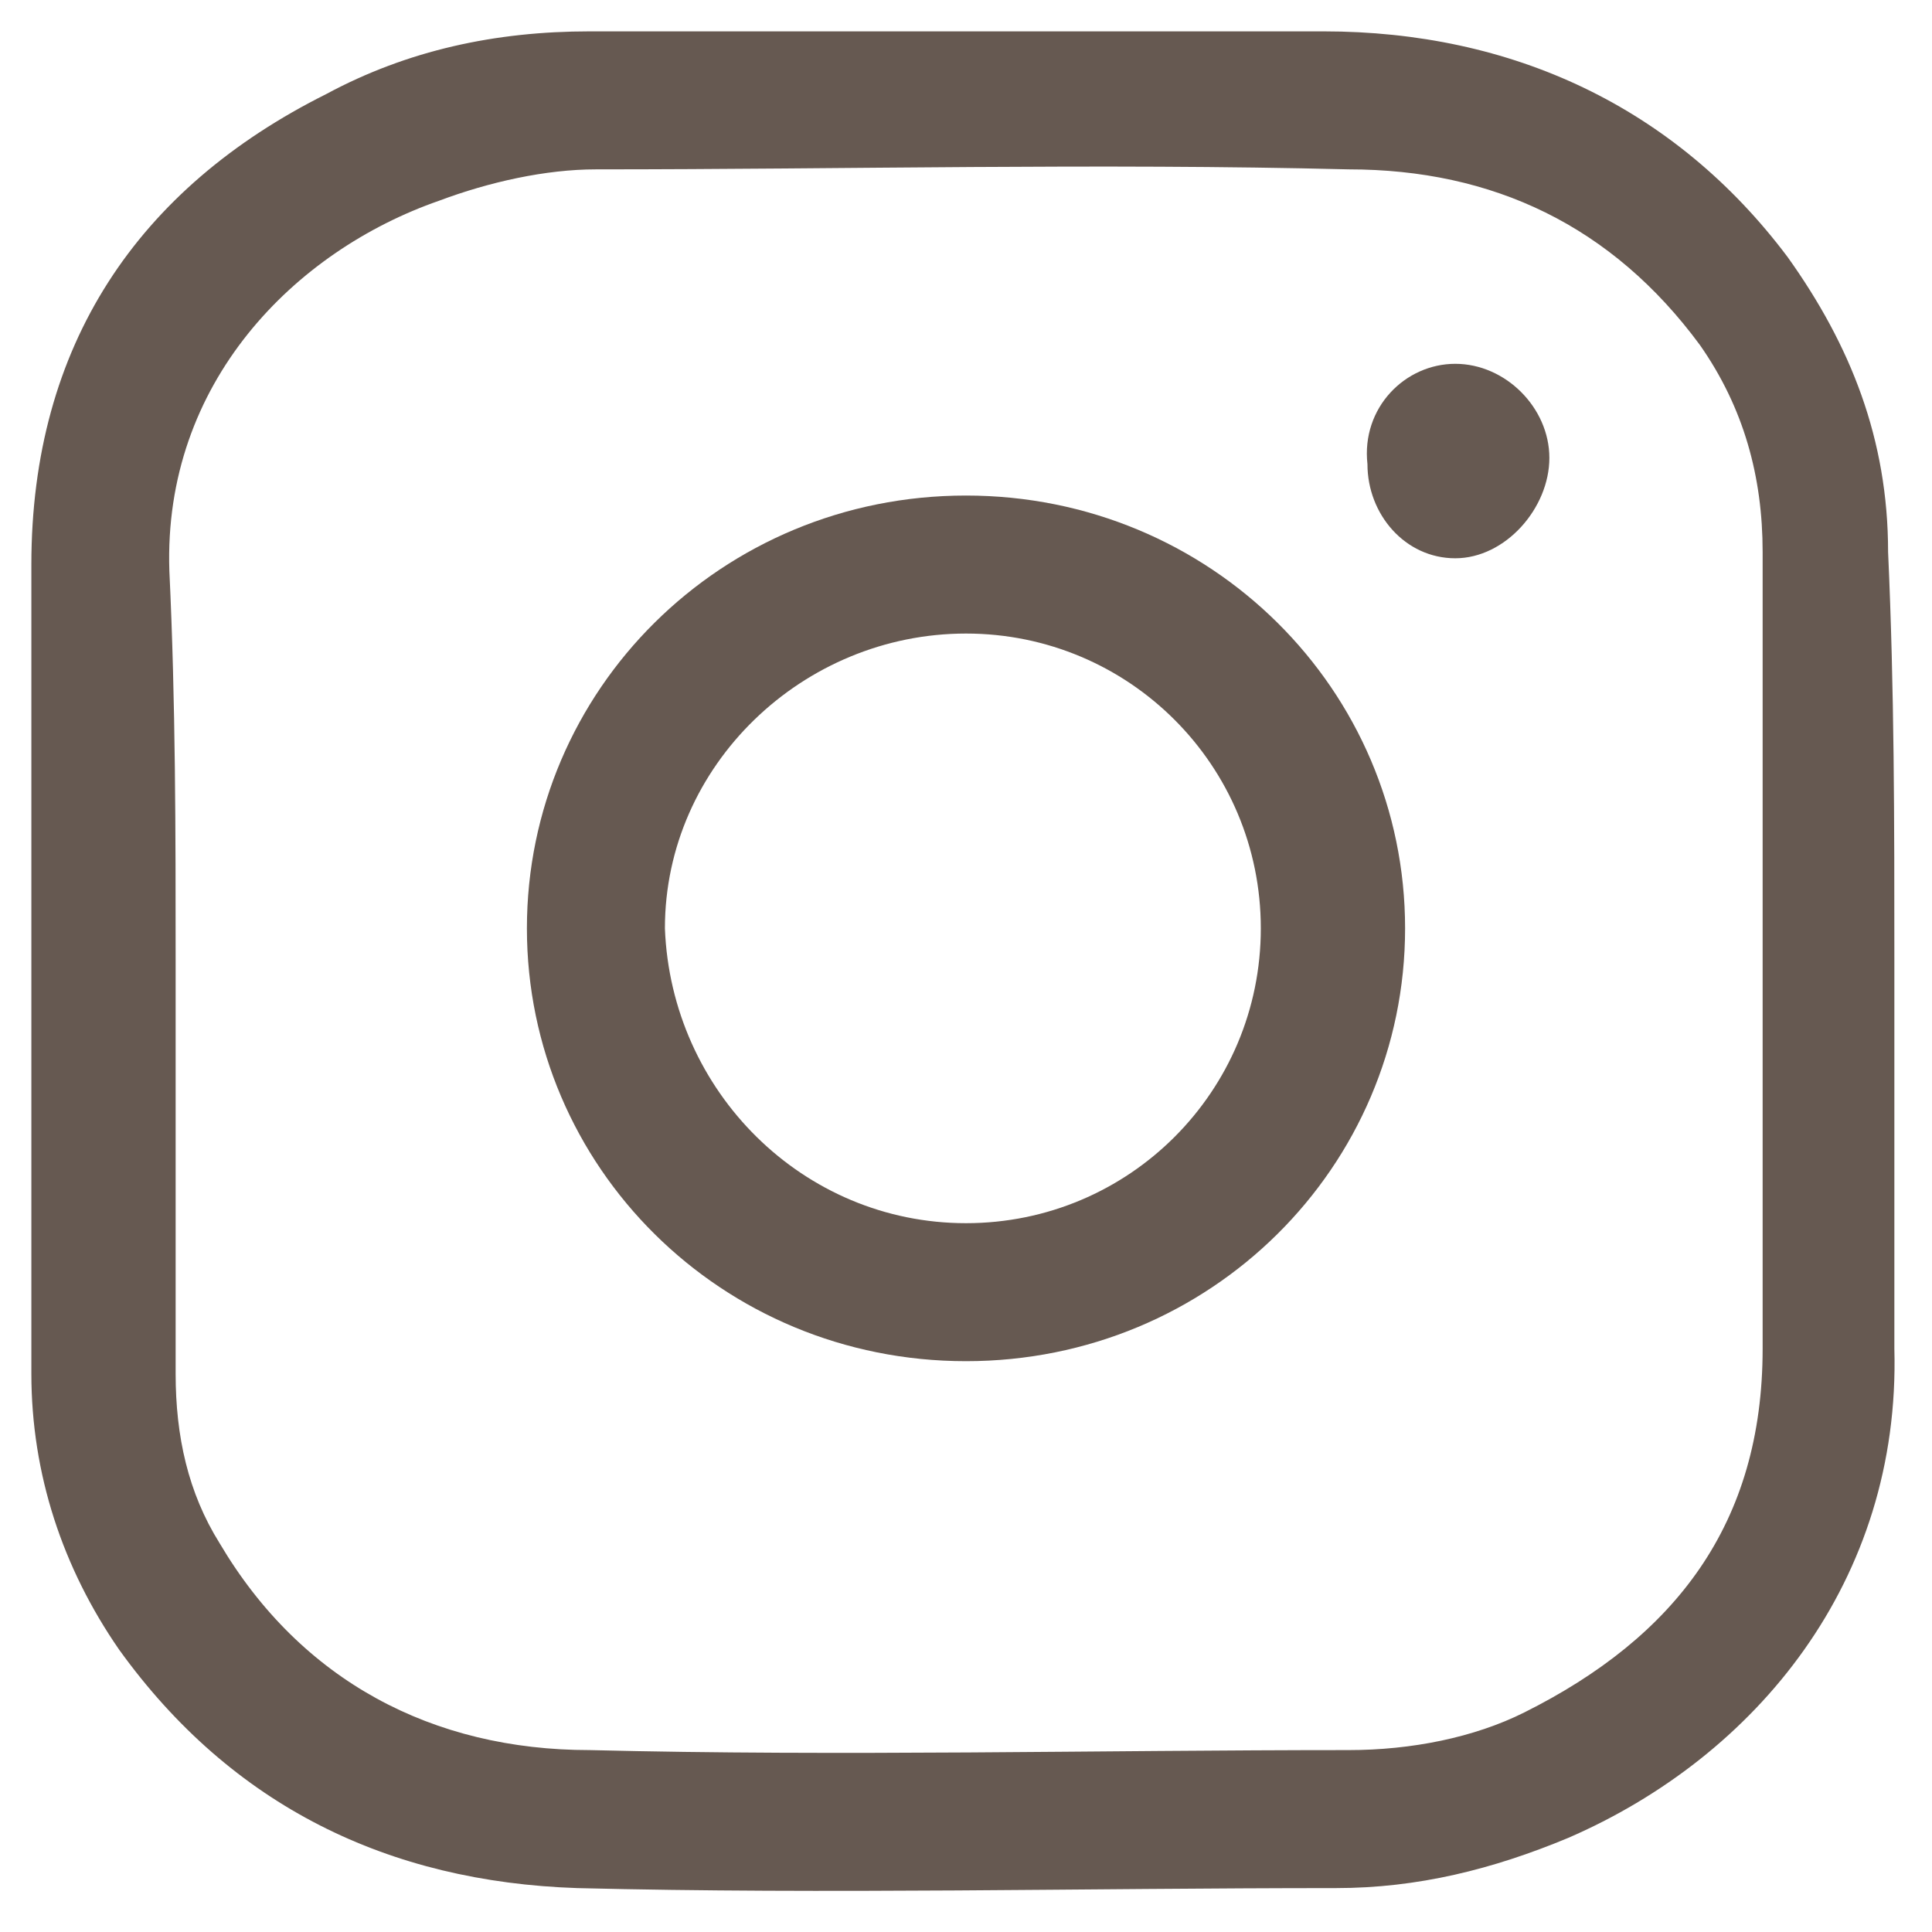
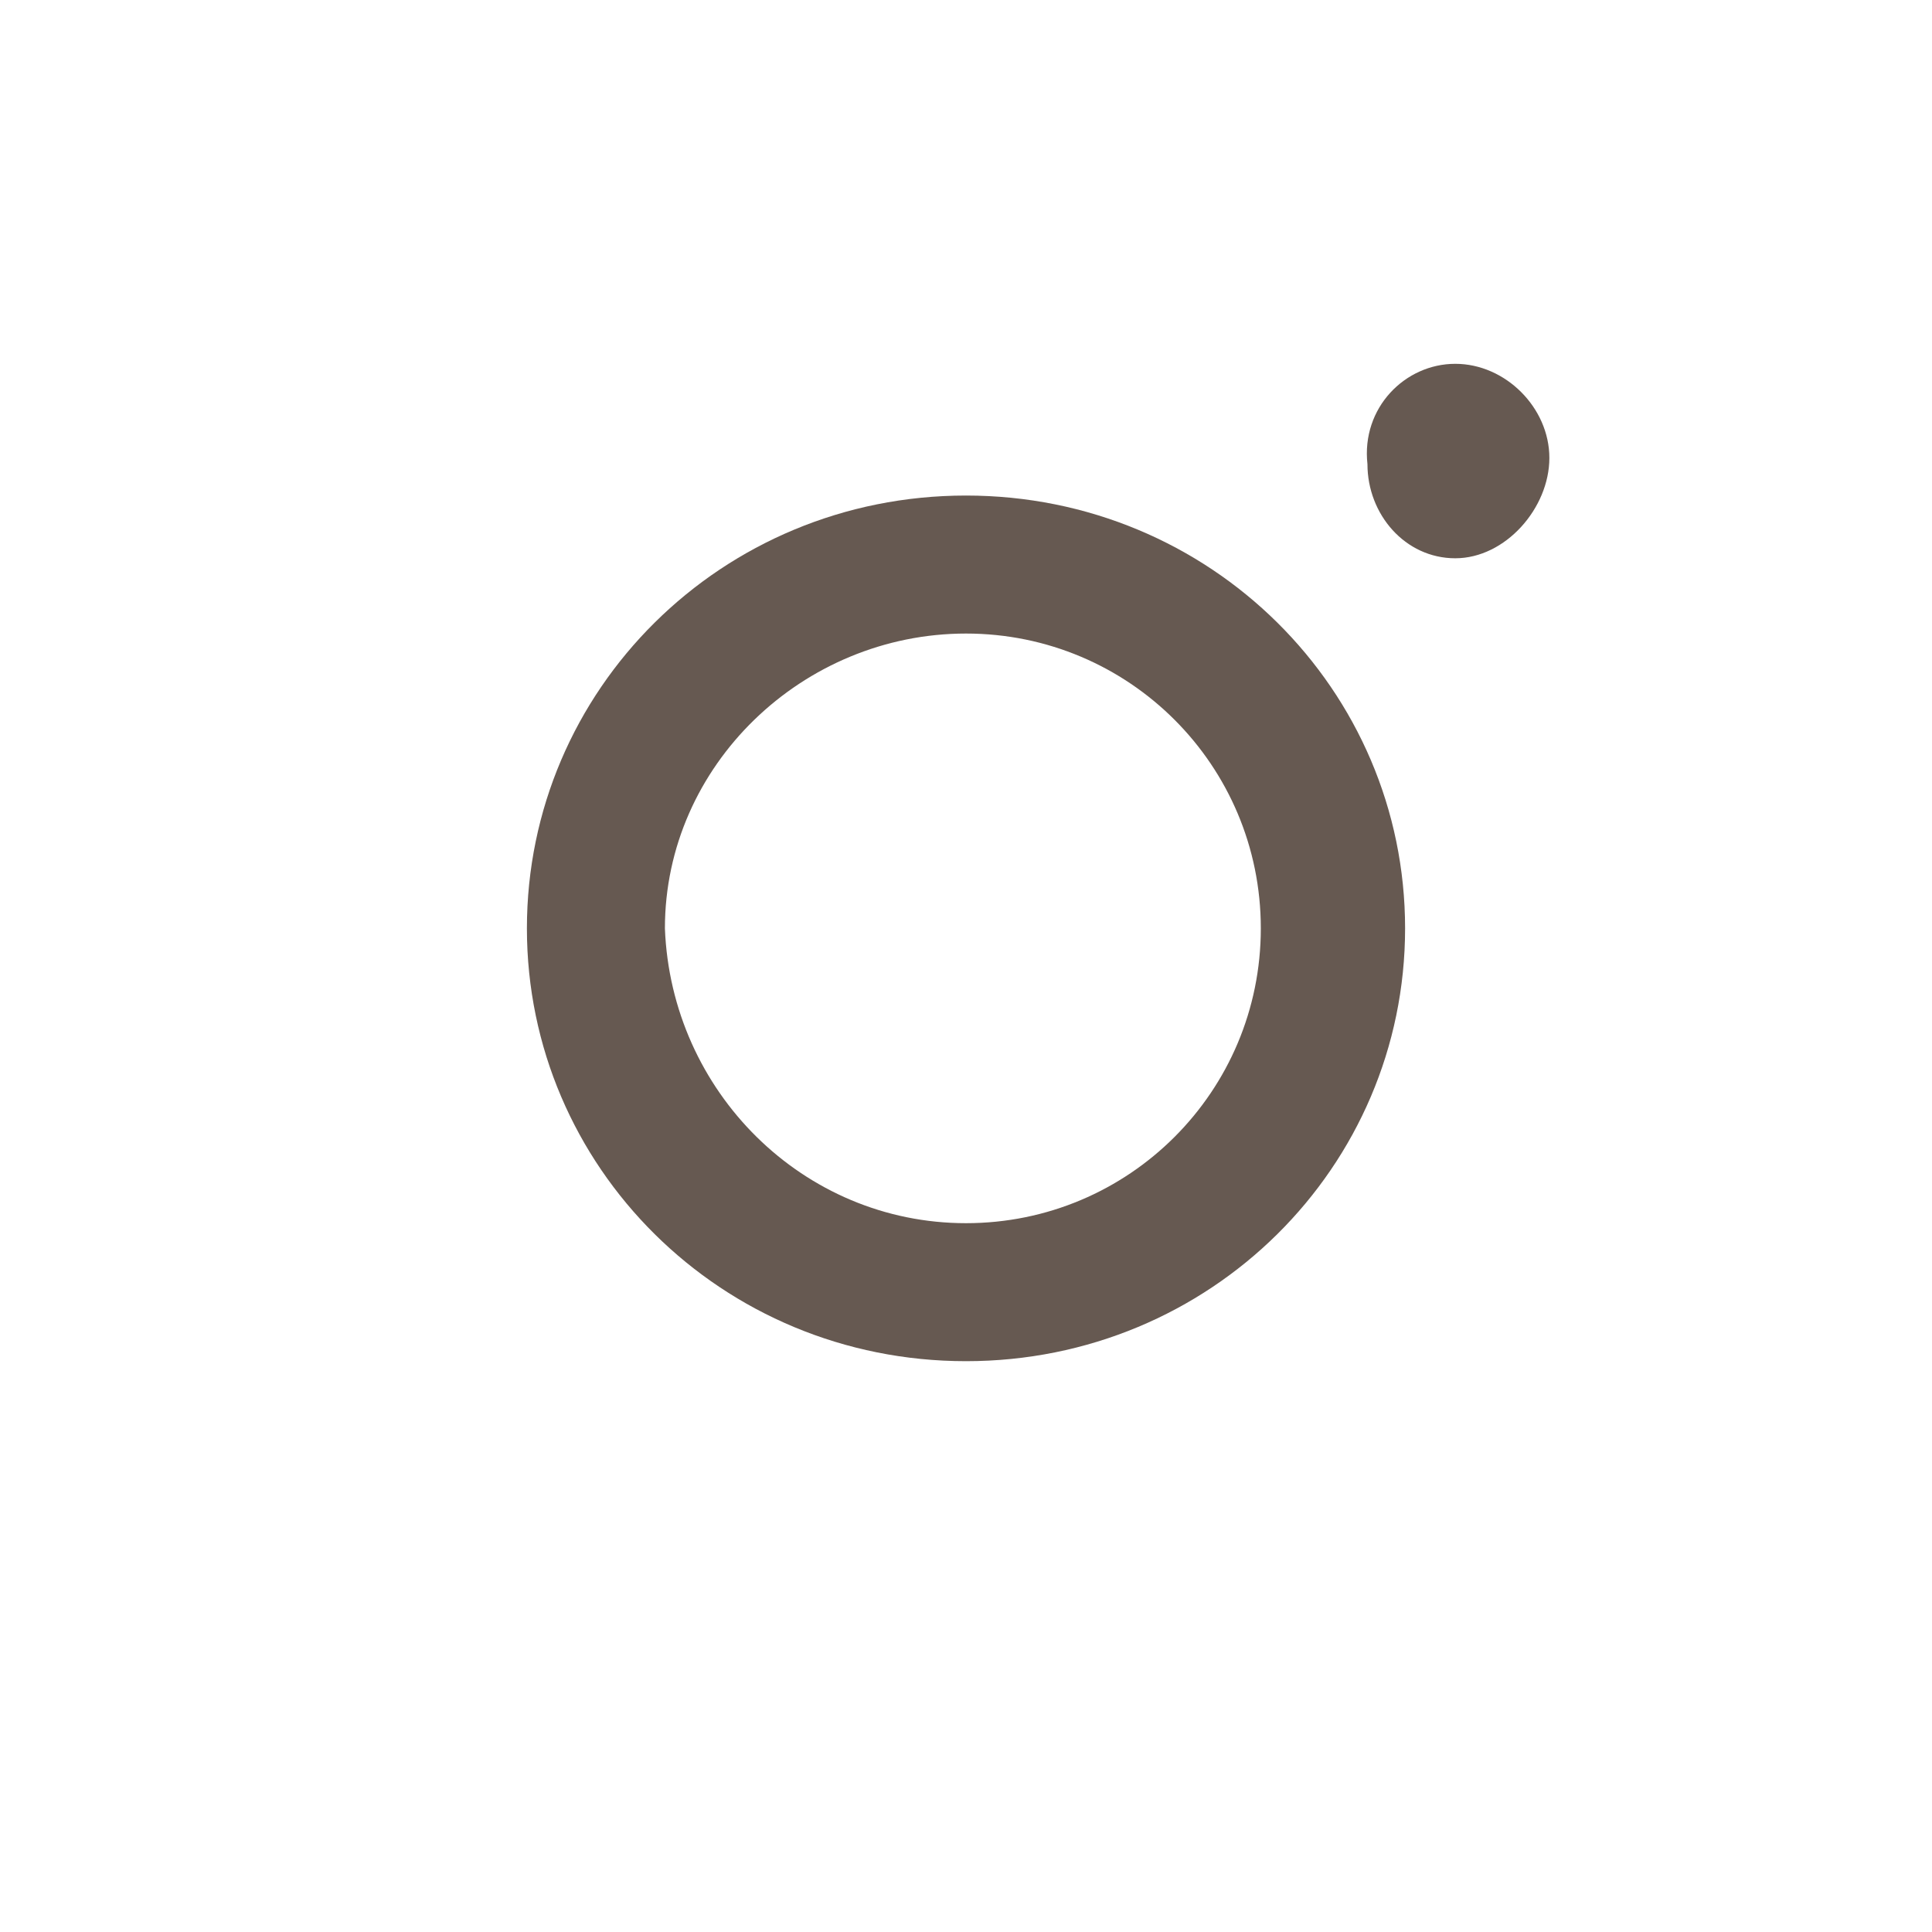
<svg xmlns="http://www.w3.org/2000/svg" version="1.1" id="レイヤー_1" x="0px" y="0px" viewBox="0 0 30.8 30.8" style="enable-background:new 0 0 30.8 30.8;" xml:space="preserve">
  <style type="text/css">
	.st0{fill:#665951;}
</style>
  <g>
    <g>
-       <path class="st0" d="M30.2,15.3c0,2.1,0,4.2,0,6.2c0.1,3.7-2.2,6.5-5.2,7.8c-1.2,0.5-2.4,0.8-3.7,0.8c-4,0-8.1,0.1-12.1,0    c-3-0.1-5.5-1.3-7.3-3.8C1,25,0.5,23.5,0.5,21.9c0-4.3,0-8.6,0-12.9c0-3.5,1.7-6,4.7-7.5c1.3-0.7,2.7-1,4.2-1c3.9,0,7.8,0,11.7,0    c3,0,5.6,1.2,7.4,3.6c1,1.4,1.6,2.9,1.6,4.7C30.2,11,30.2,13.1,30.2,15.3z M2.8,15.3c0,2.2,0,4.4,0,6.6c0,1,0.2,1.9,0.7,2.7    c1.3,2.2,3.4,3.3,5.9,3.3c4,0.1,8.1,0,12.1,0c1,0,2-0.2,2.8-0.6c2.4-1.2,3.8-3,3.8-5.8c0-4.2,0-8.5,0-12.7c0-1.2-0.3-2.3-1-3.3    c-1.4-1.9-3.3-2.8-5.6-2.8c-4-0.1-8,0-12,0c-0.8,0-1.7,0.2-2.5,0.5C4.7,4,2.6,6.1,2.7,9.1C2.8,11.2,2.8,13.3,2.8,15.3z" />
      <path class="st0" d="M15.4,21.7c-3.9,0-7-3.1-7-6.9c0-3.8,3.1-6.9,7-6.9s7,3.1,7,6.9C22.4,18.6,19.3,21.7,15.4,21.7z M15.4,19.5    c2.6,0,4.7-2.1,4.7-4.7c0-2.6-2.1-4.7-4.7-4.7c-2.6,0-4.8,2.1-4.8,4.7C10.7,17.4,12.8,19.5,15.4,19.5z" />
      <path class="st0" d="M23.2,5.8c0.8,0,1.5,0.7,1.5,1.5S24,8.9,23.2,8.9c-0.8,0-1.4-0.7-1.4-1.5C21.7,6.5,22.4,5.8,23.2,5.8z" />
    </g>
  </g>
</svg>